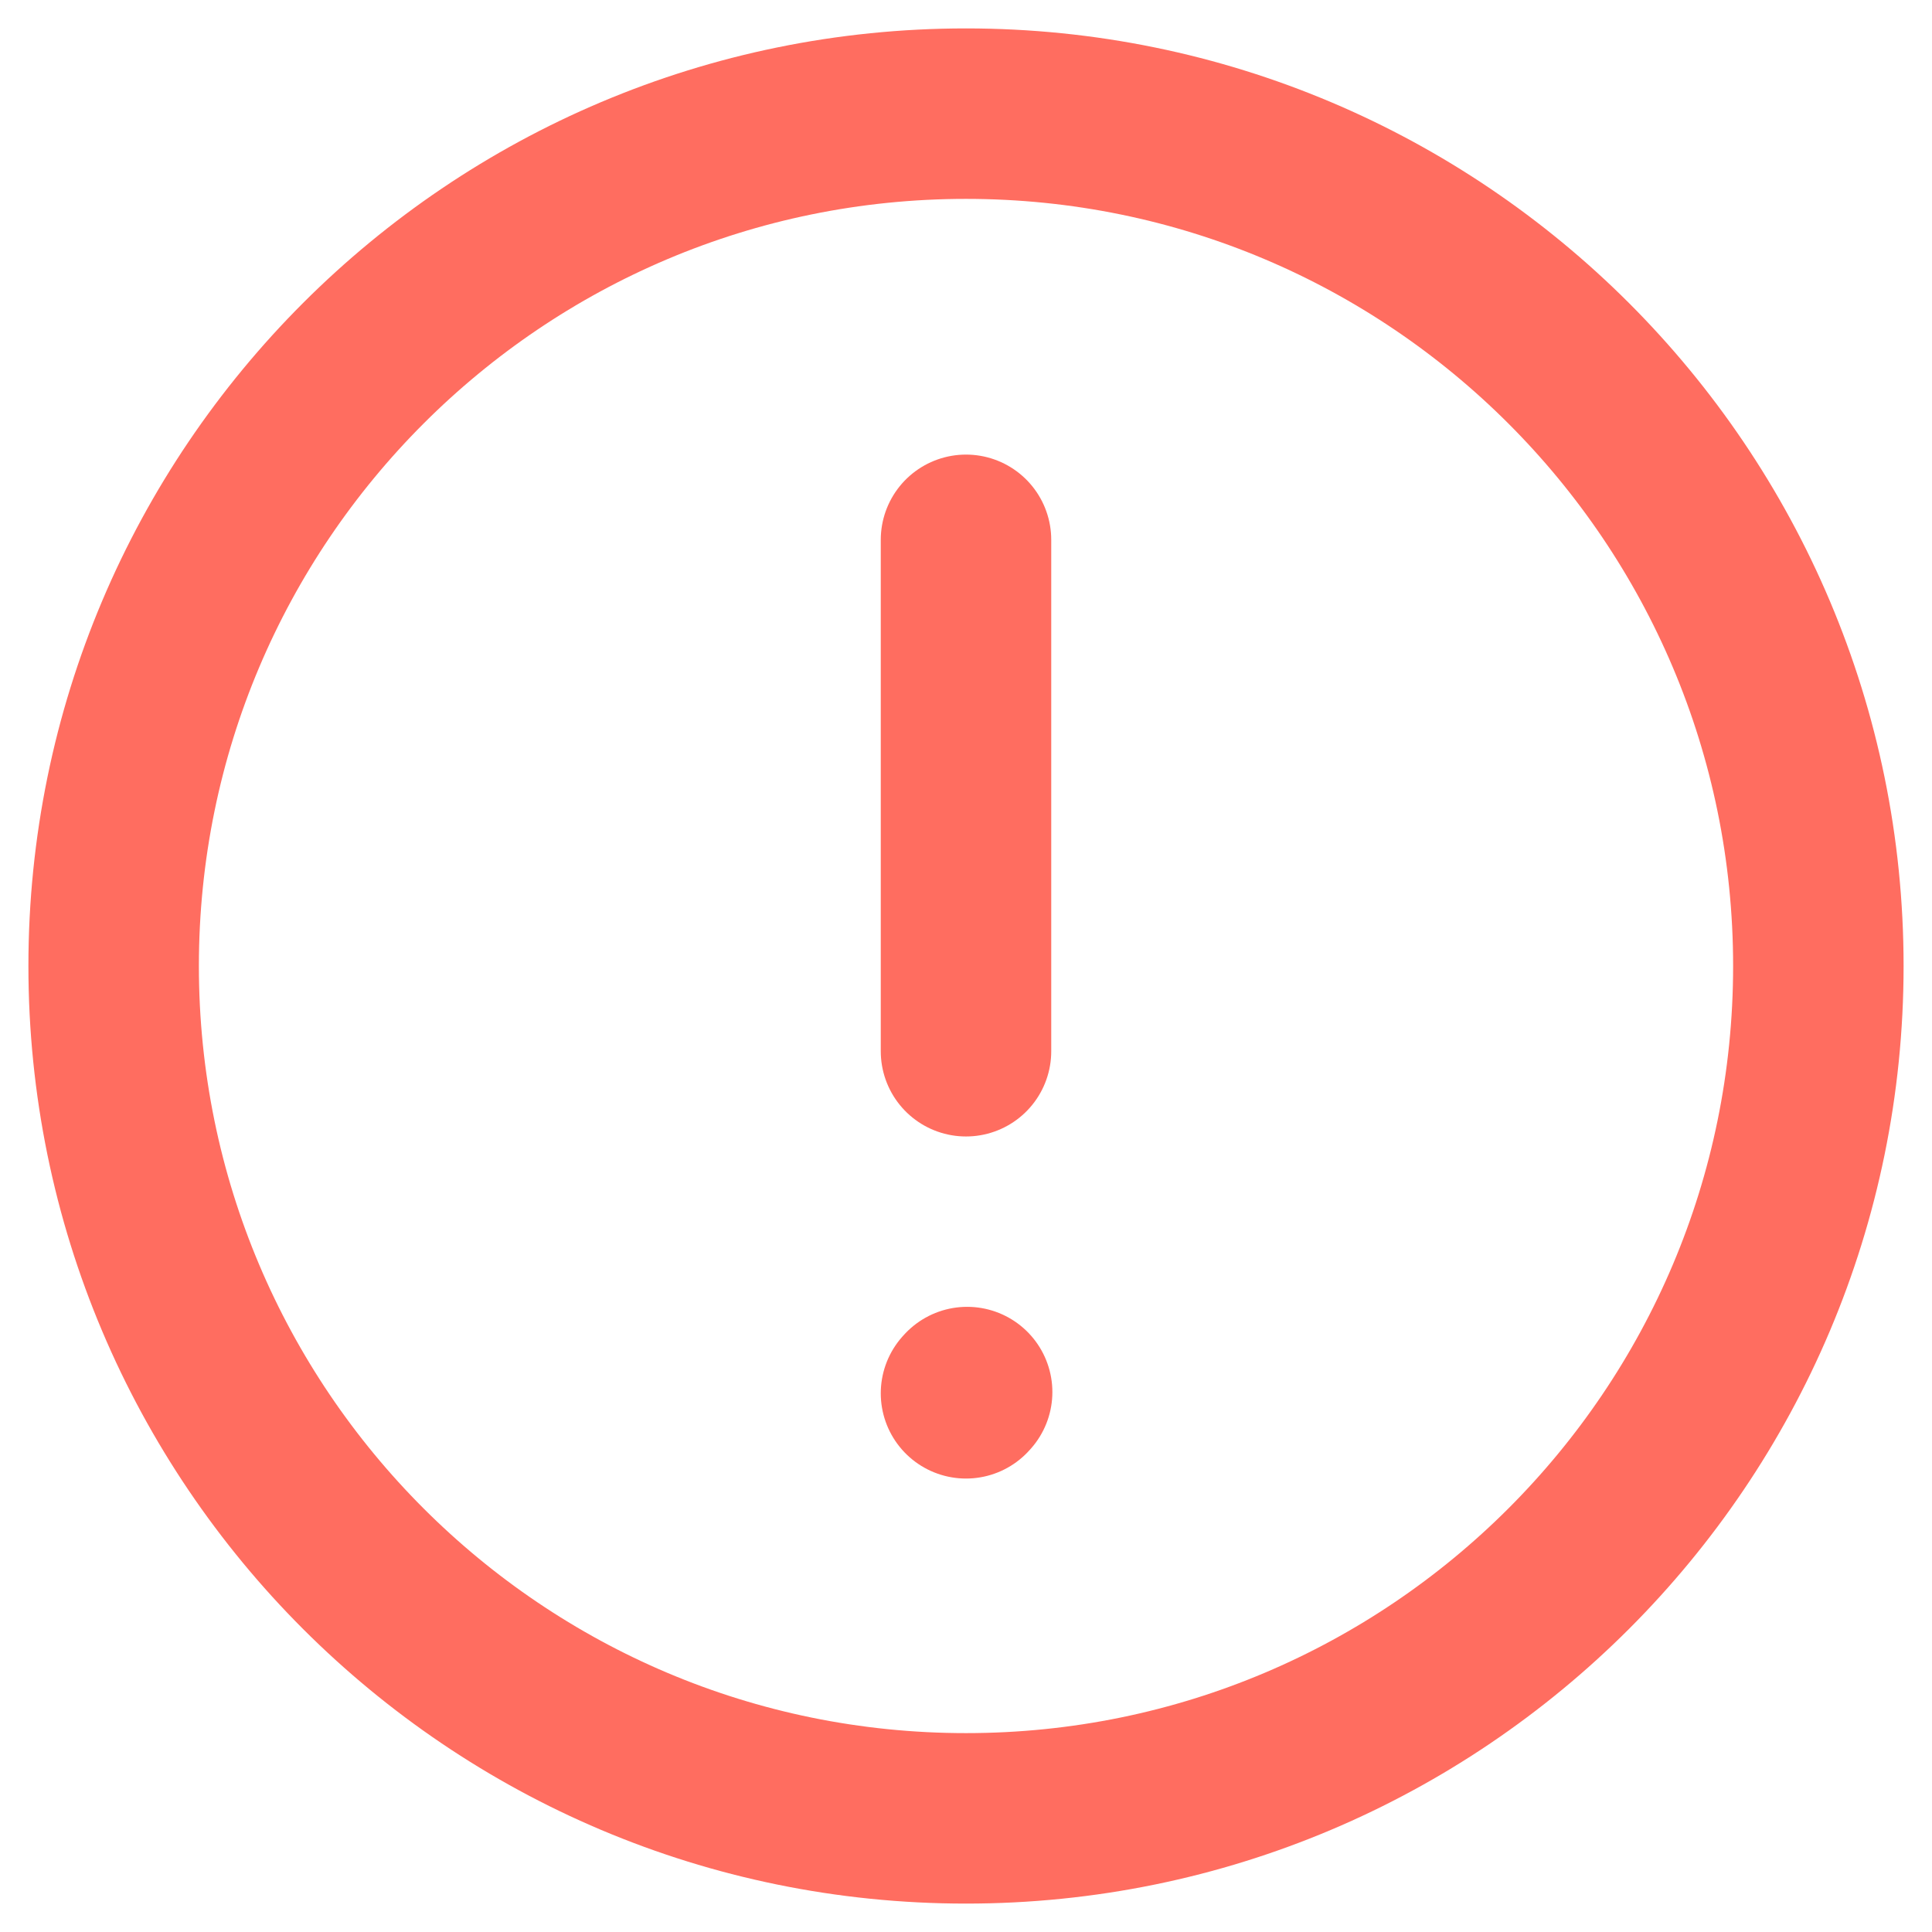
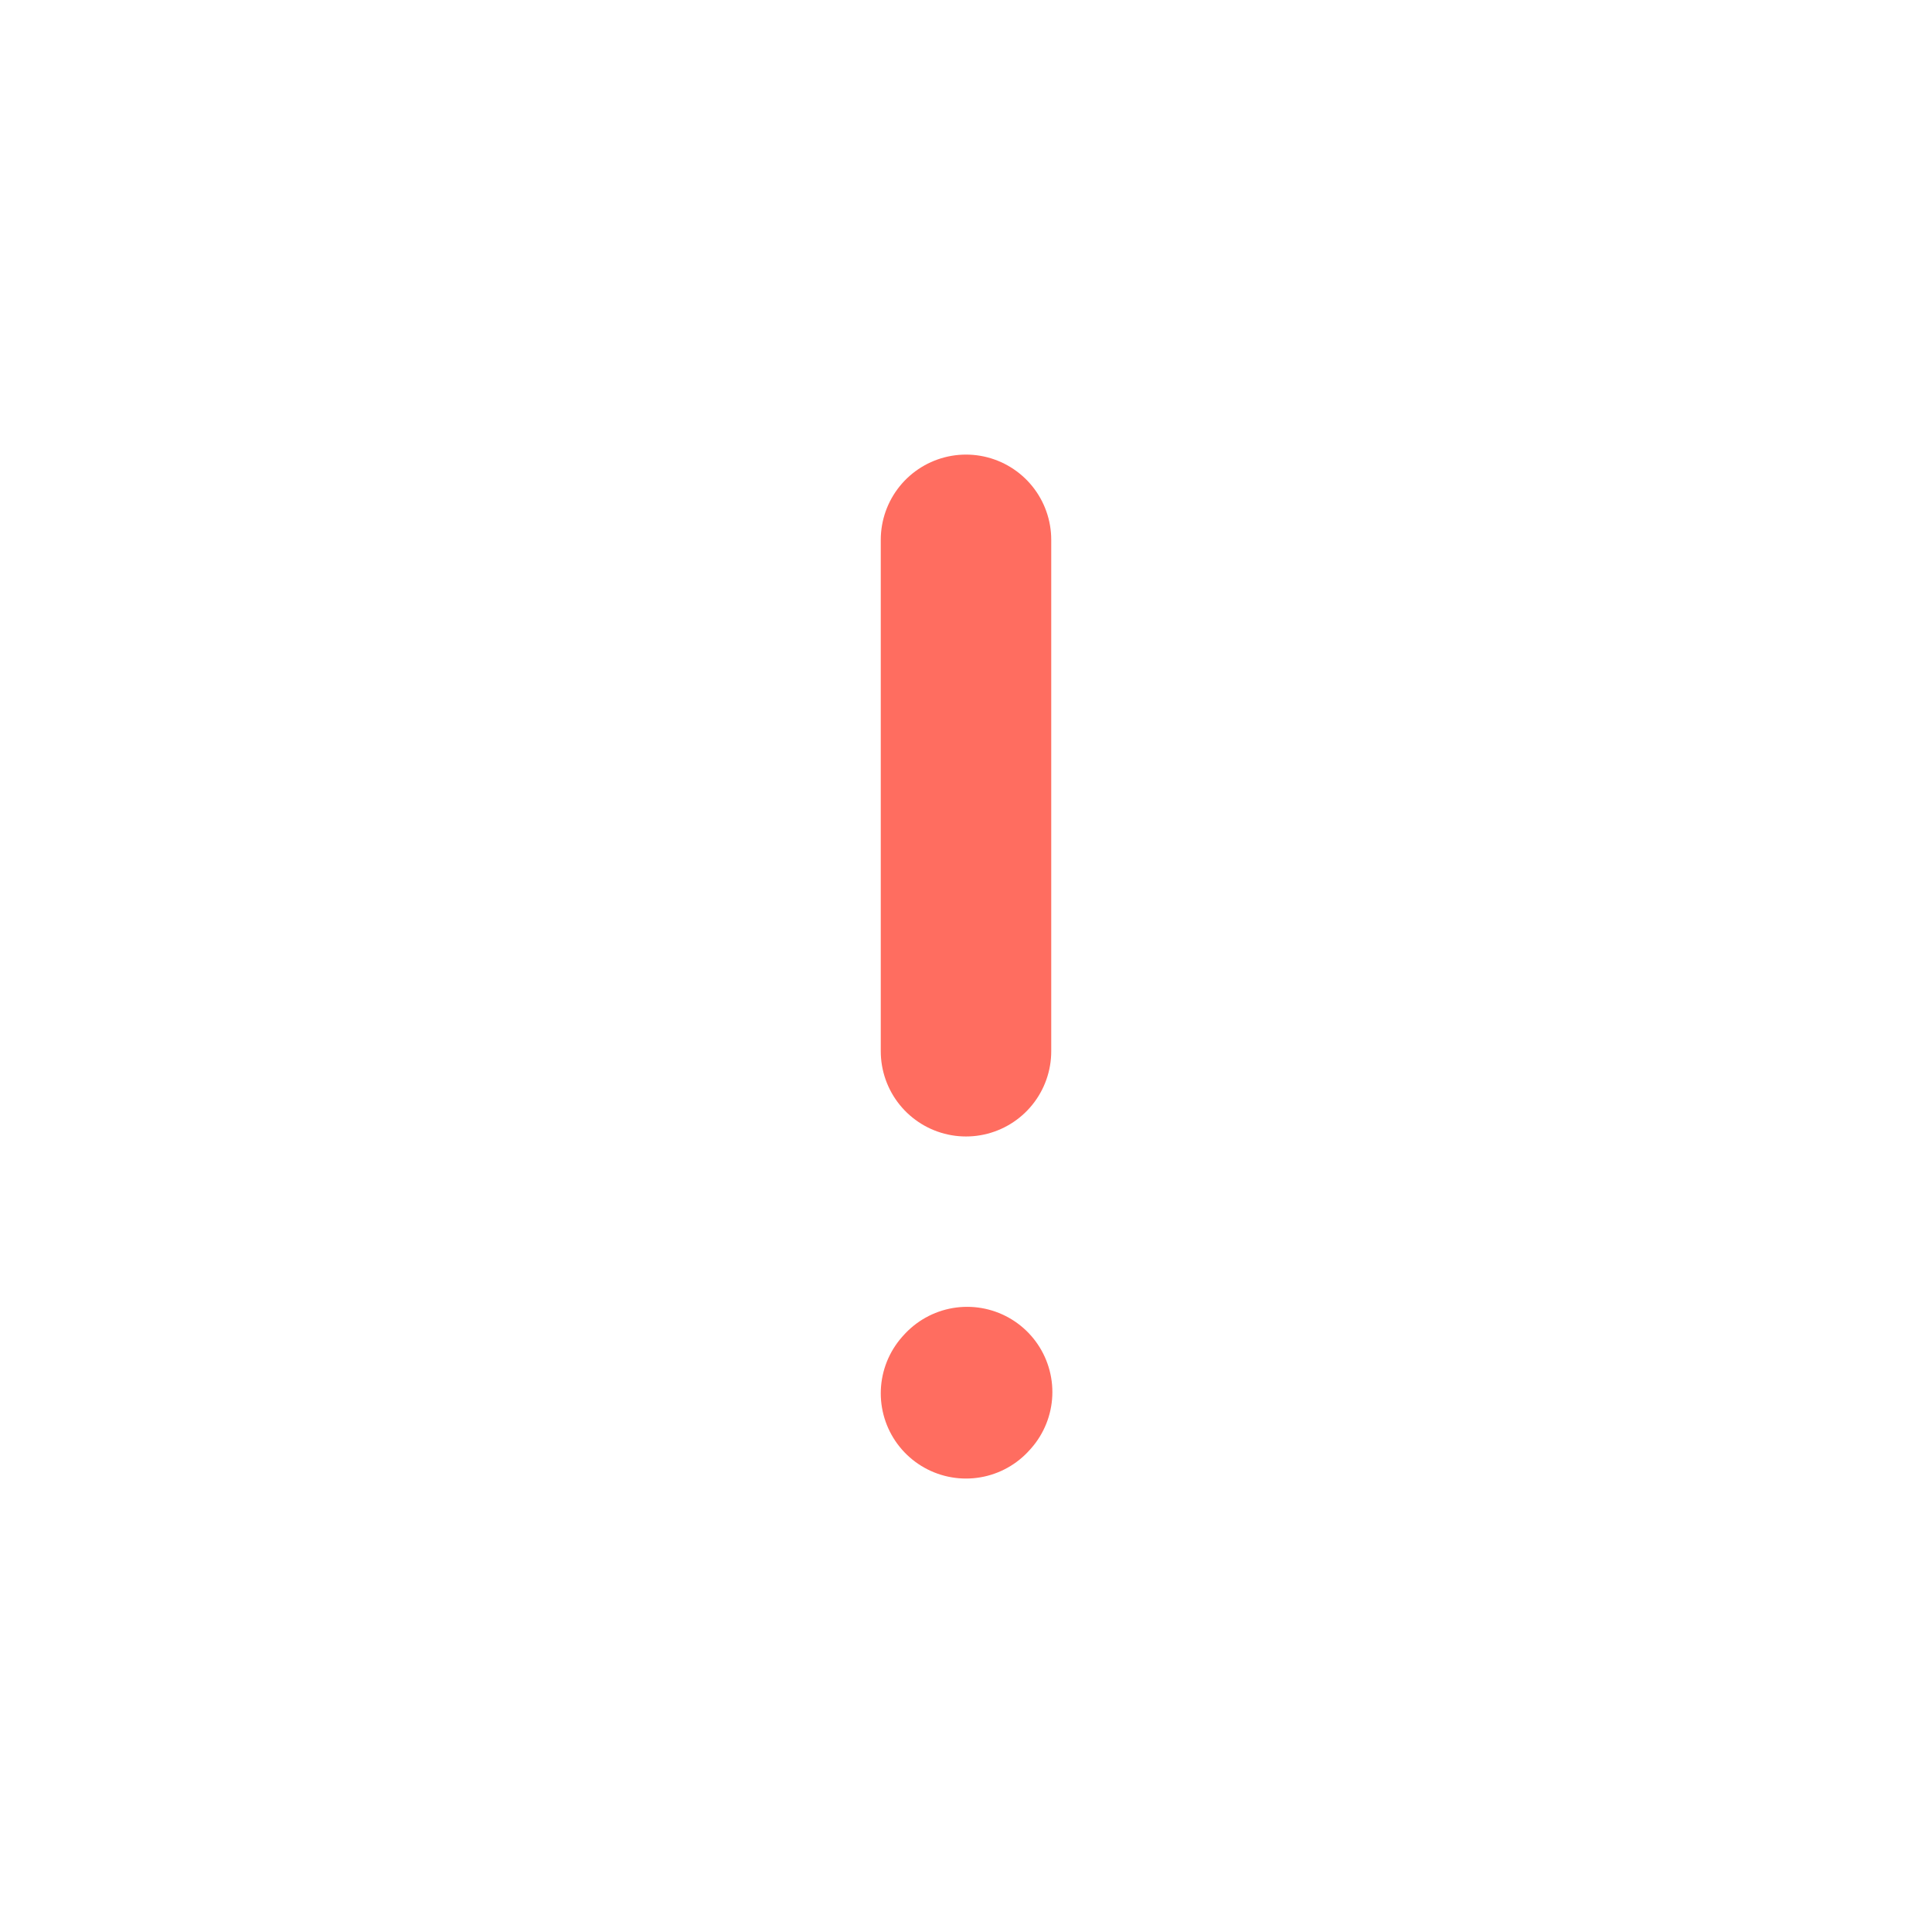
<svg xmlns="http://www.w3.org/2000/svg" width="17" height="17" viewBox="0 0 17 17" fill="none">
-   <path d="M8.5 16C12.642 16 16 12.642 16 8.5C16 4.358 12.642 1 8.5 1C4.358 1 1 4.358 1 8.5C1 12.642 4.358 16 8.5 16Z" stroke="#FF6D60" stroke-width="1.5" stroke-linecap="round" stroke-linejoin="round" />
  <path d="M8.5 4.75V9.25" stroke="#FF6D60" stroke-width="1.5" stroke-linecap="round" stroke-linejoin="round" />
  <path d="M8.5 12.26L8.51 12.249" stroke="#FF6D60" stroke-width="1.5" stroke-linecap="round" stroke-linejoin="round" />
</svg>